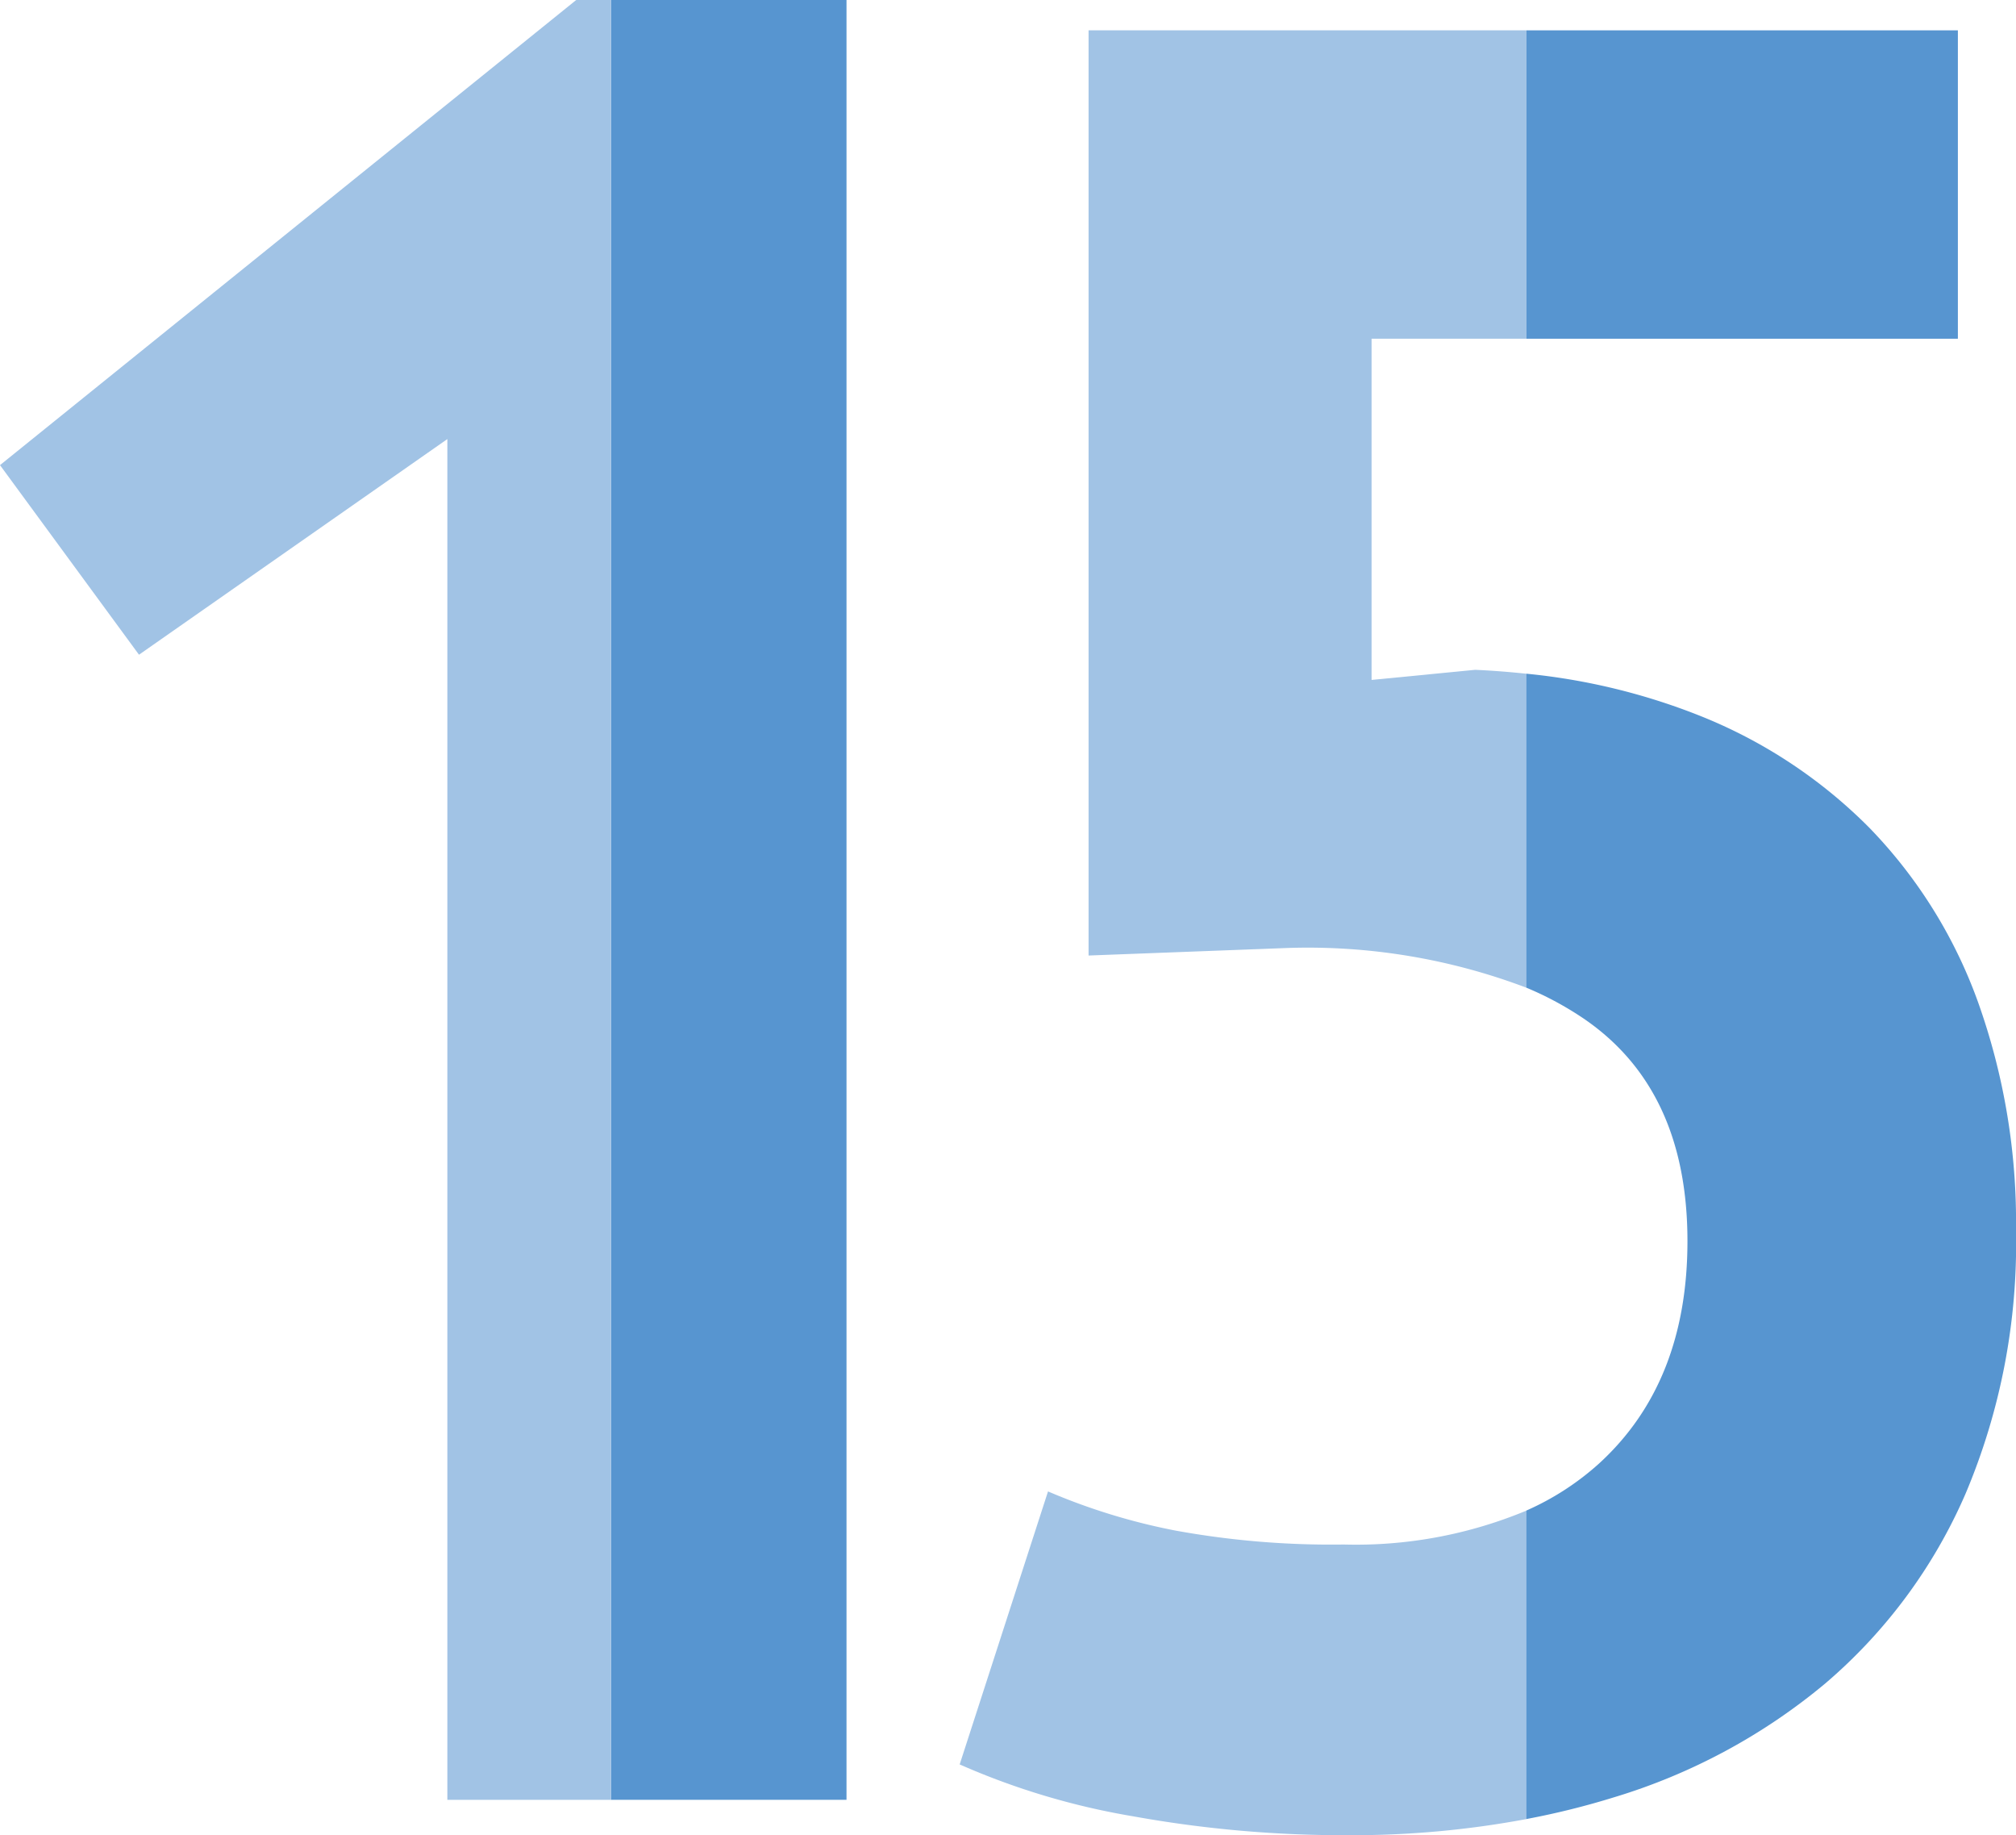
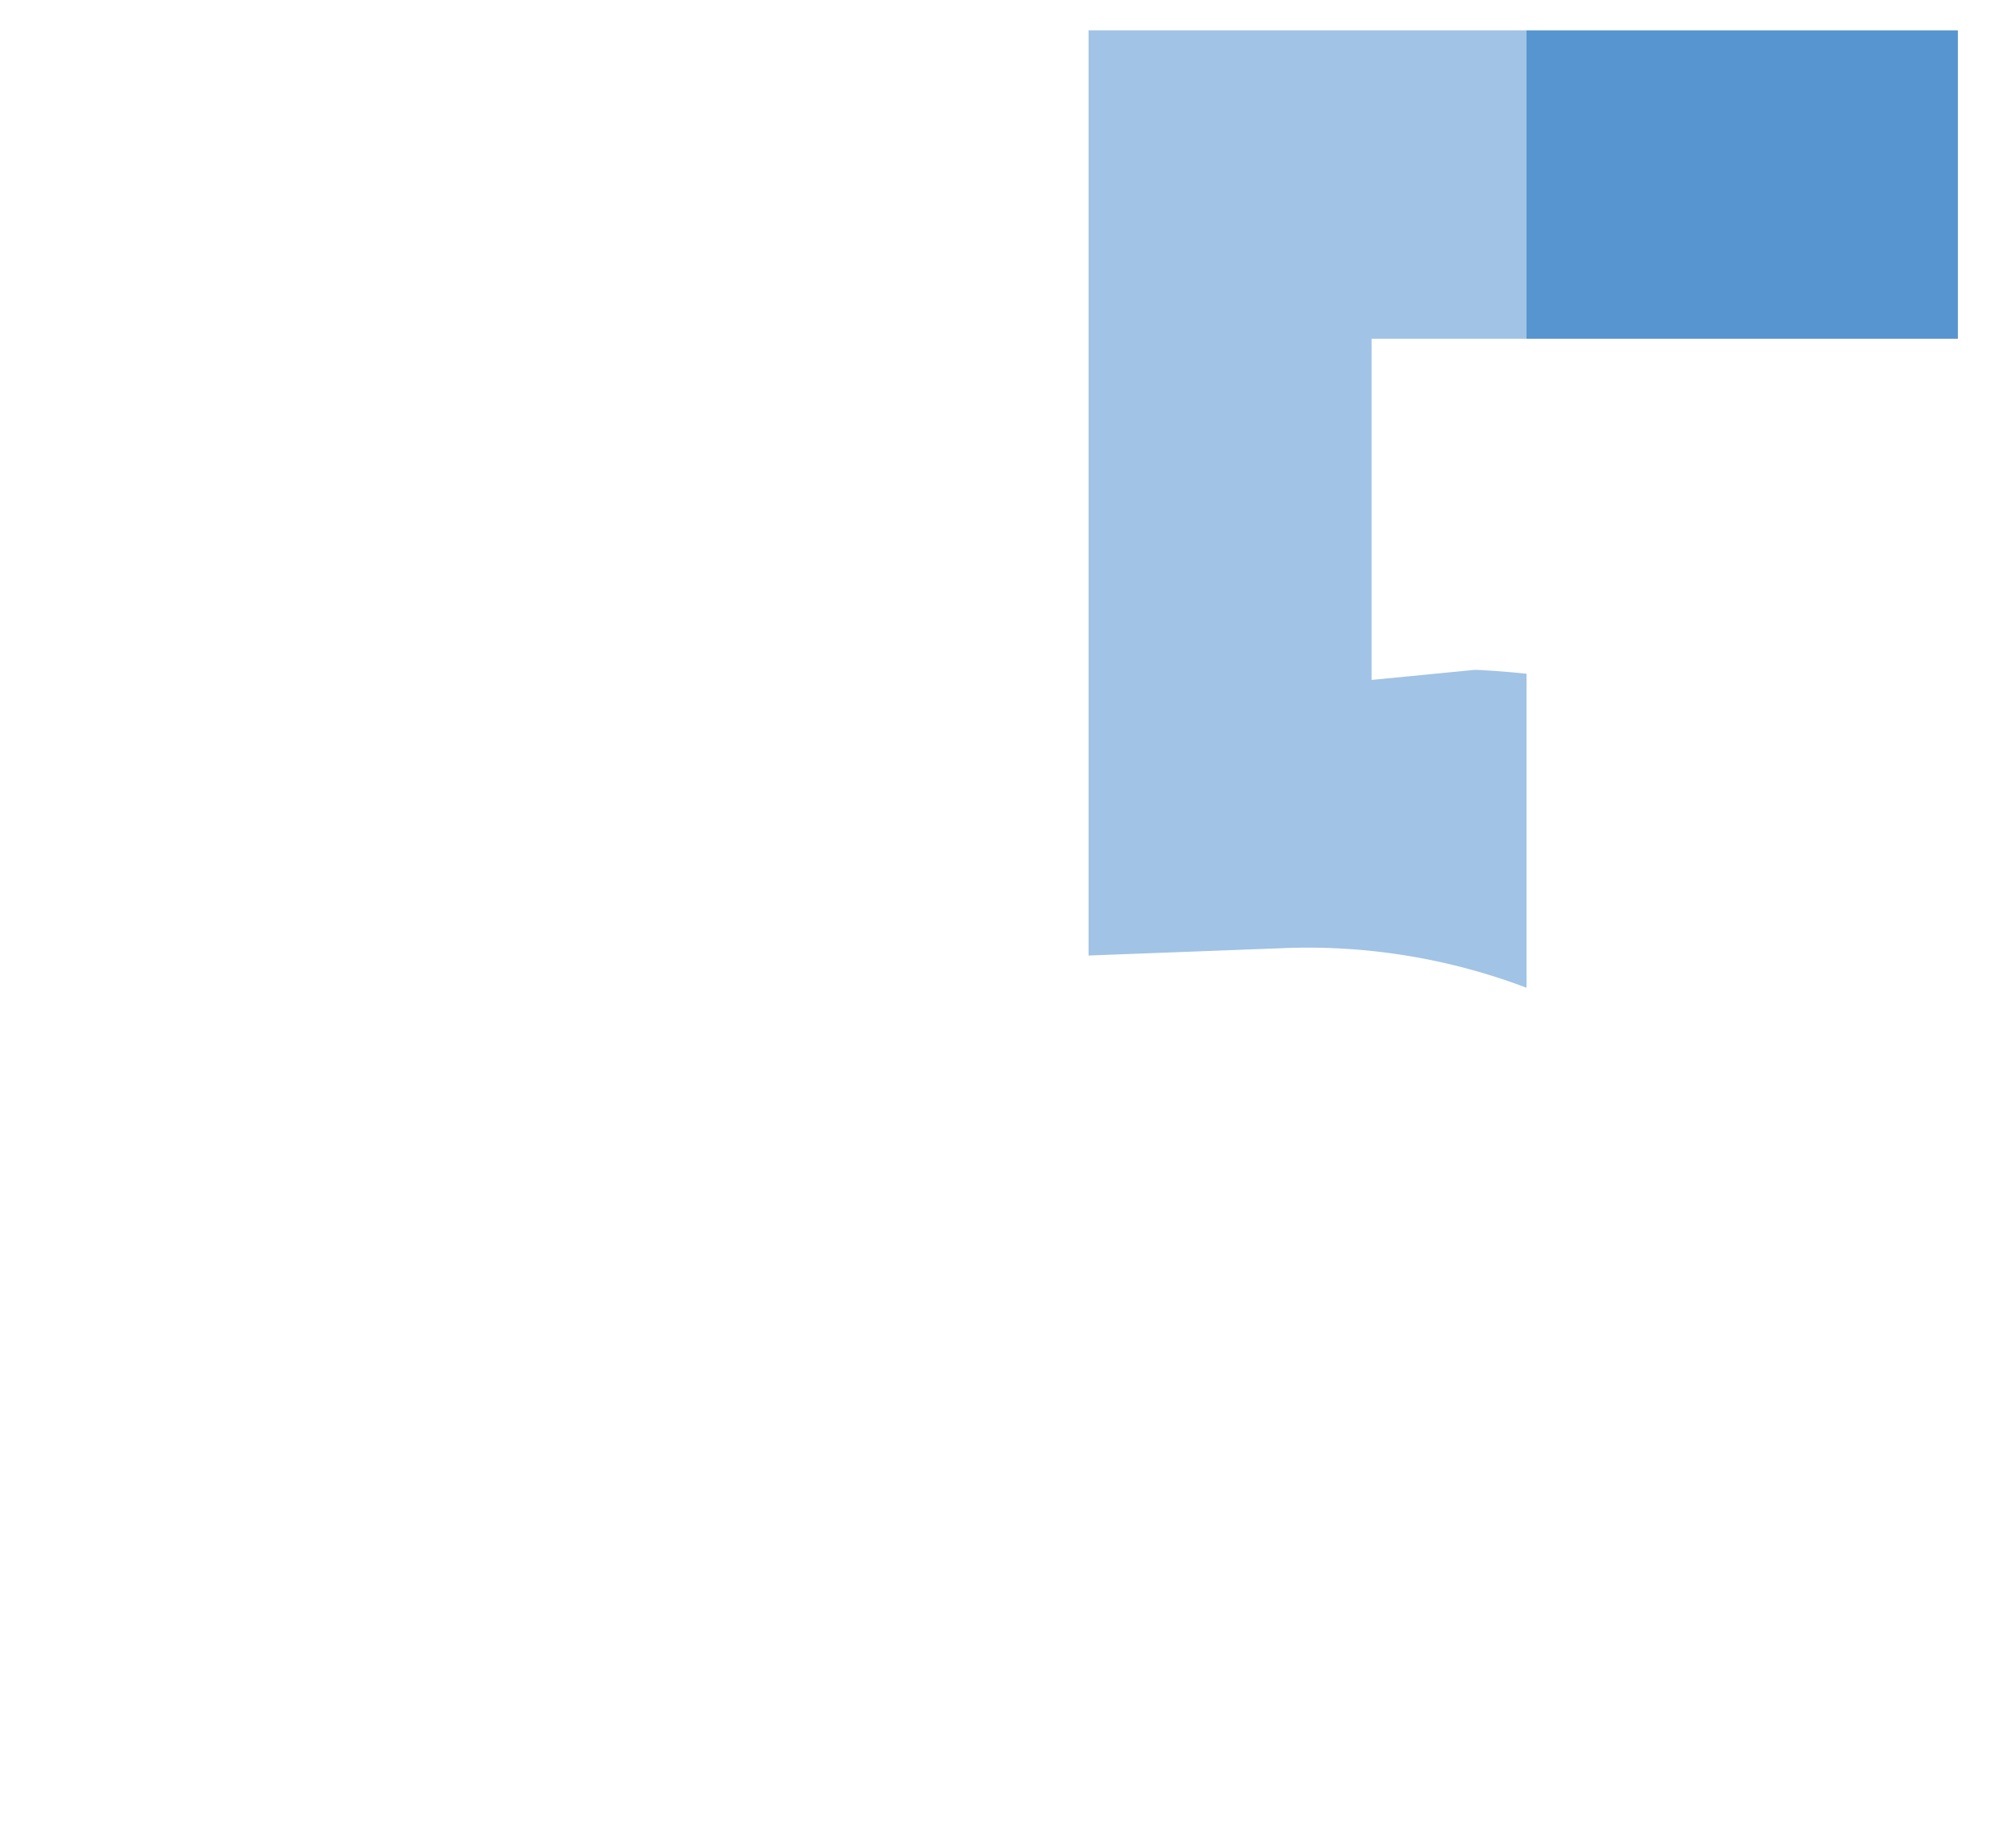
<svg xmlns="http://www.w3.org/2000/svg" width="93.969" height="85.521" viewBox="0 0 93.969 85.521">
  <g id="Group_359" data-name="Group 359" transform="translate(3)">
-     <rect id="Rectangle_627" data-name="Rectangle 627" width="10.978" height="83.872" transform="translate(25.479 0)" fill="#5795d0" />
-     <path id="Path_2295" data-name="Path 2295" d="M-126.1-80.926a40.517,40.517,0,0,1-7.833-.648,29.1,29.1,0,0,1-5.949-1.826L-144-70.678a33.9,33.9,0,0,0,8.069,2.415,55.262,55.262,0,0,0,10.072.883,44.111,44.111,0,0,0,8.28-.752V-82.508A20.665,20.665,0,0,1-126.1-80.926Z" transform="translate(185.732 152.901)" fill="#a1c3e5" />
    <path id="Path_2296" data-name="Path 2296" d="M-115.78-169.2l-4.829.471v-15.9h7.219V-199H-133.8v43.114l9.307-.353a28.739,28.739,0,0,1,11.107,1.855v-14.633C-114.171-169.1-114.965-169.164-115.78-169.2Z" transform="translate(181.54 200.414)" fill="#a1c3e5" />
-     <path id="Path_2297" data-name="Path 2297" d="M-187.994-201.4l-26.858,21.675,6.479,8.835L-194-180.939v63.411h7.629V-201.4Z" transform="translate(211.852 201.4)" fill="#a1c3e5" />
-     <path id="Path_2298" data-name="Path 2298" d="M-85.22-101.038a24.32,24.32,0,0,0,6.538-8.835,29.92,29.92,0,0,0,2.356-12.251,30.512,30.512,0,0,0-1.767-10.661,22.667,22.667,0,0,0-5.065-8.128,23.228,23.228,0,0,0-7.951-5.242,29.676,29.676,0,0,0-8.036-1.941v14.633a15.244,15.244,0,0,1,2.675,1.443q4.829,3.3,4.83,10.366,0,6.6-4.123,10.366a12.682,12.682,0,0,1-3.383,2.188v14.377a36.794,36.794,0,0,0,4.089-1.015A27.976,27.976,0,0,0-85.22-101.038Z" transform="translate(167.295 179.491)" fill="#5795d0" />
    <rect id="Rectangle_628" data-name="Rectangle 628" width="20.11" height="14.371" transform="translate(68.15 1.414)" fill="#5795d0" />
  </g>
</svg>